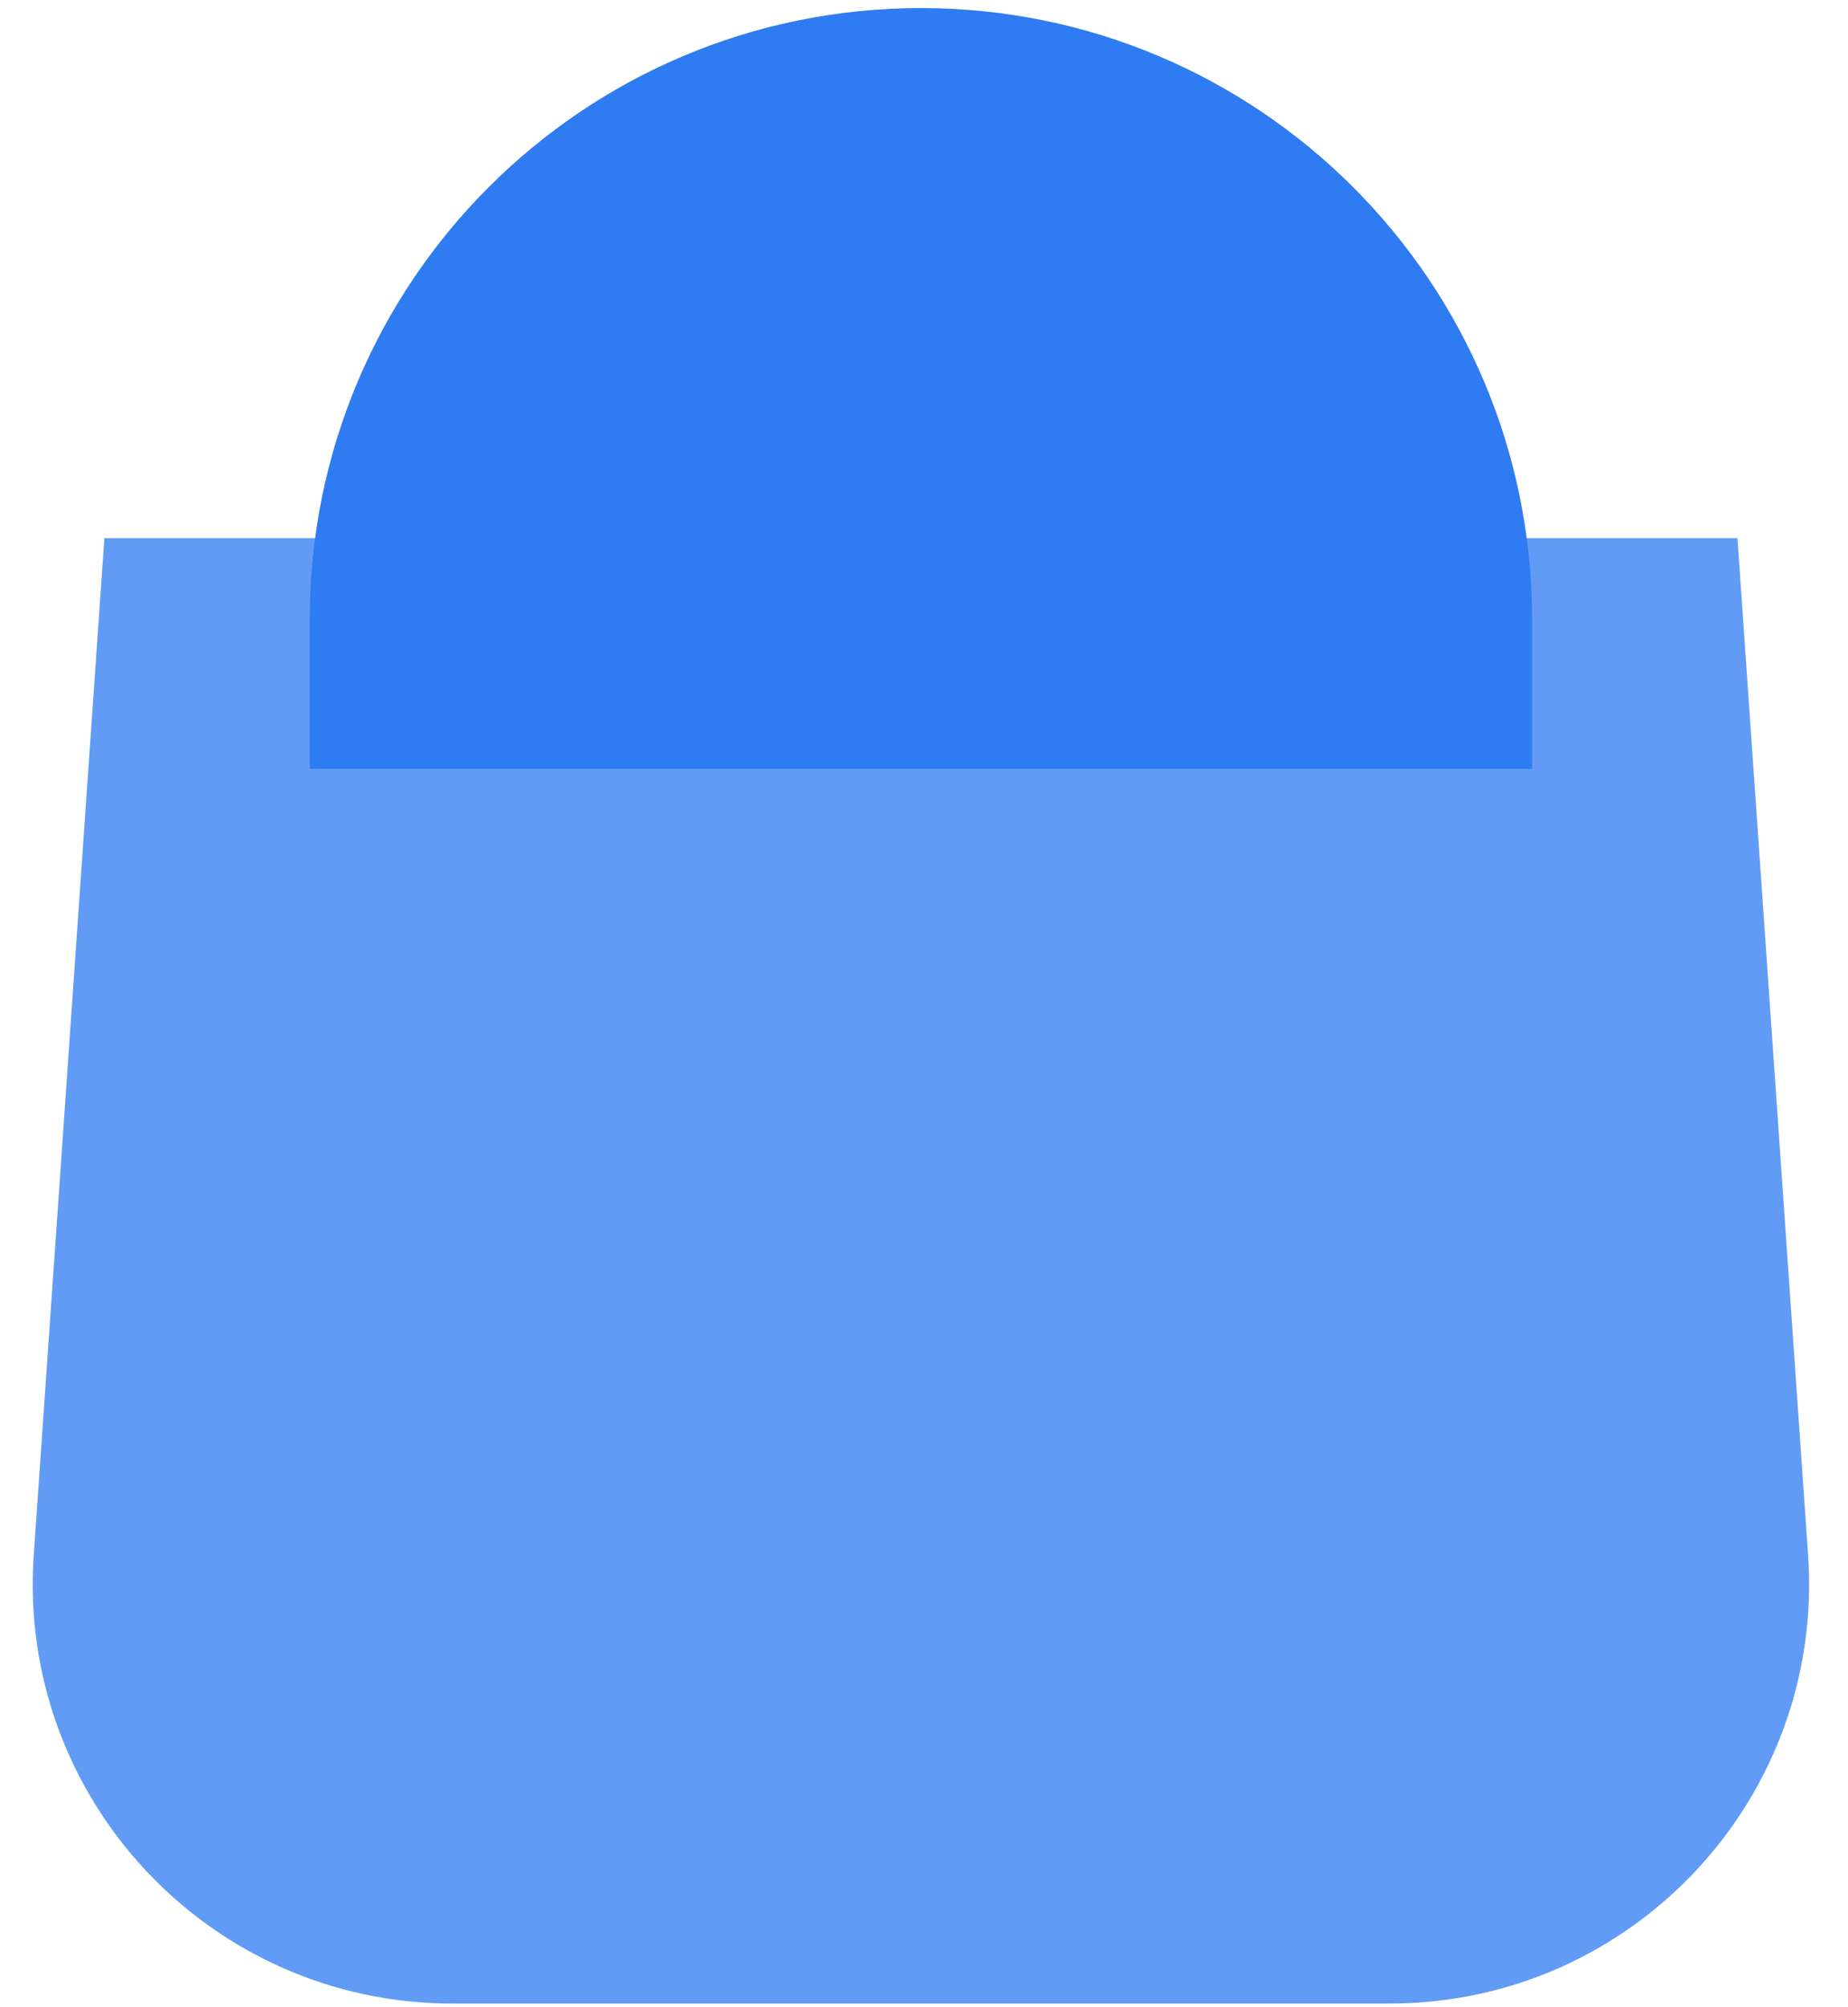
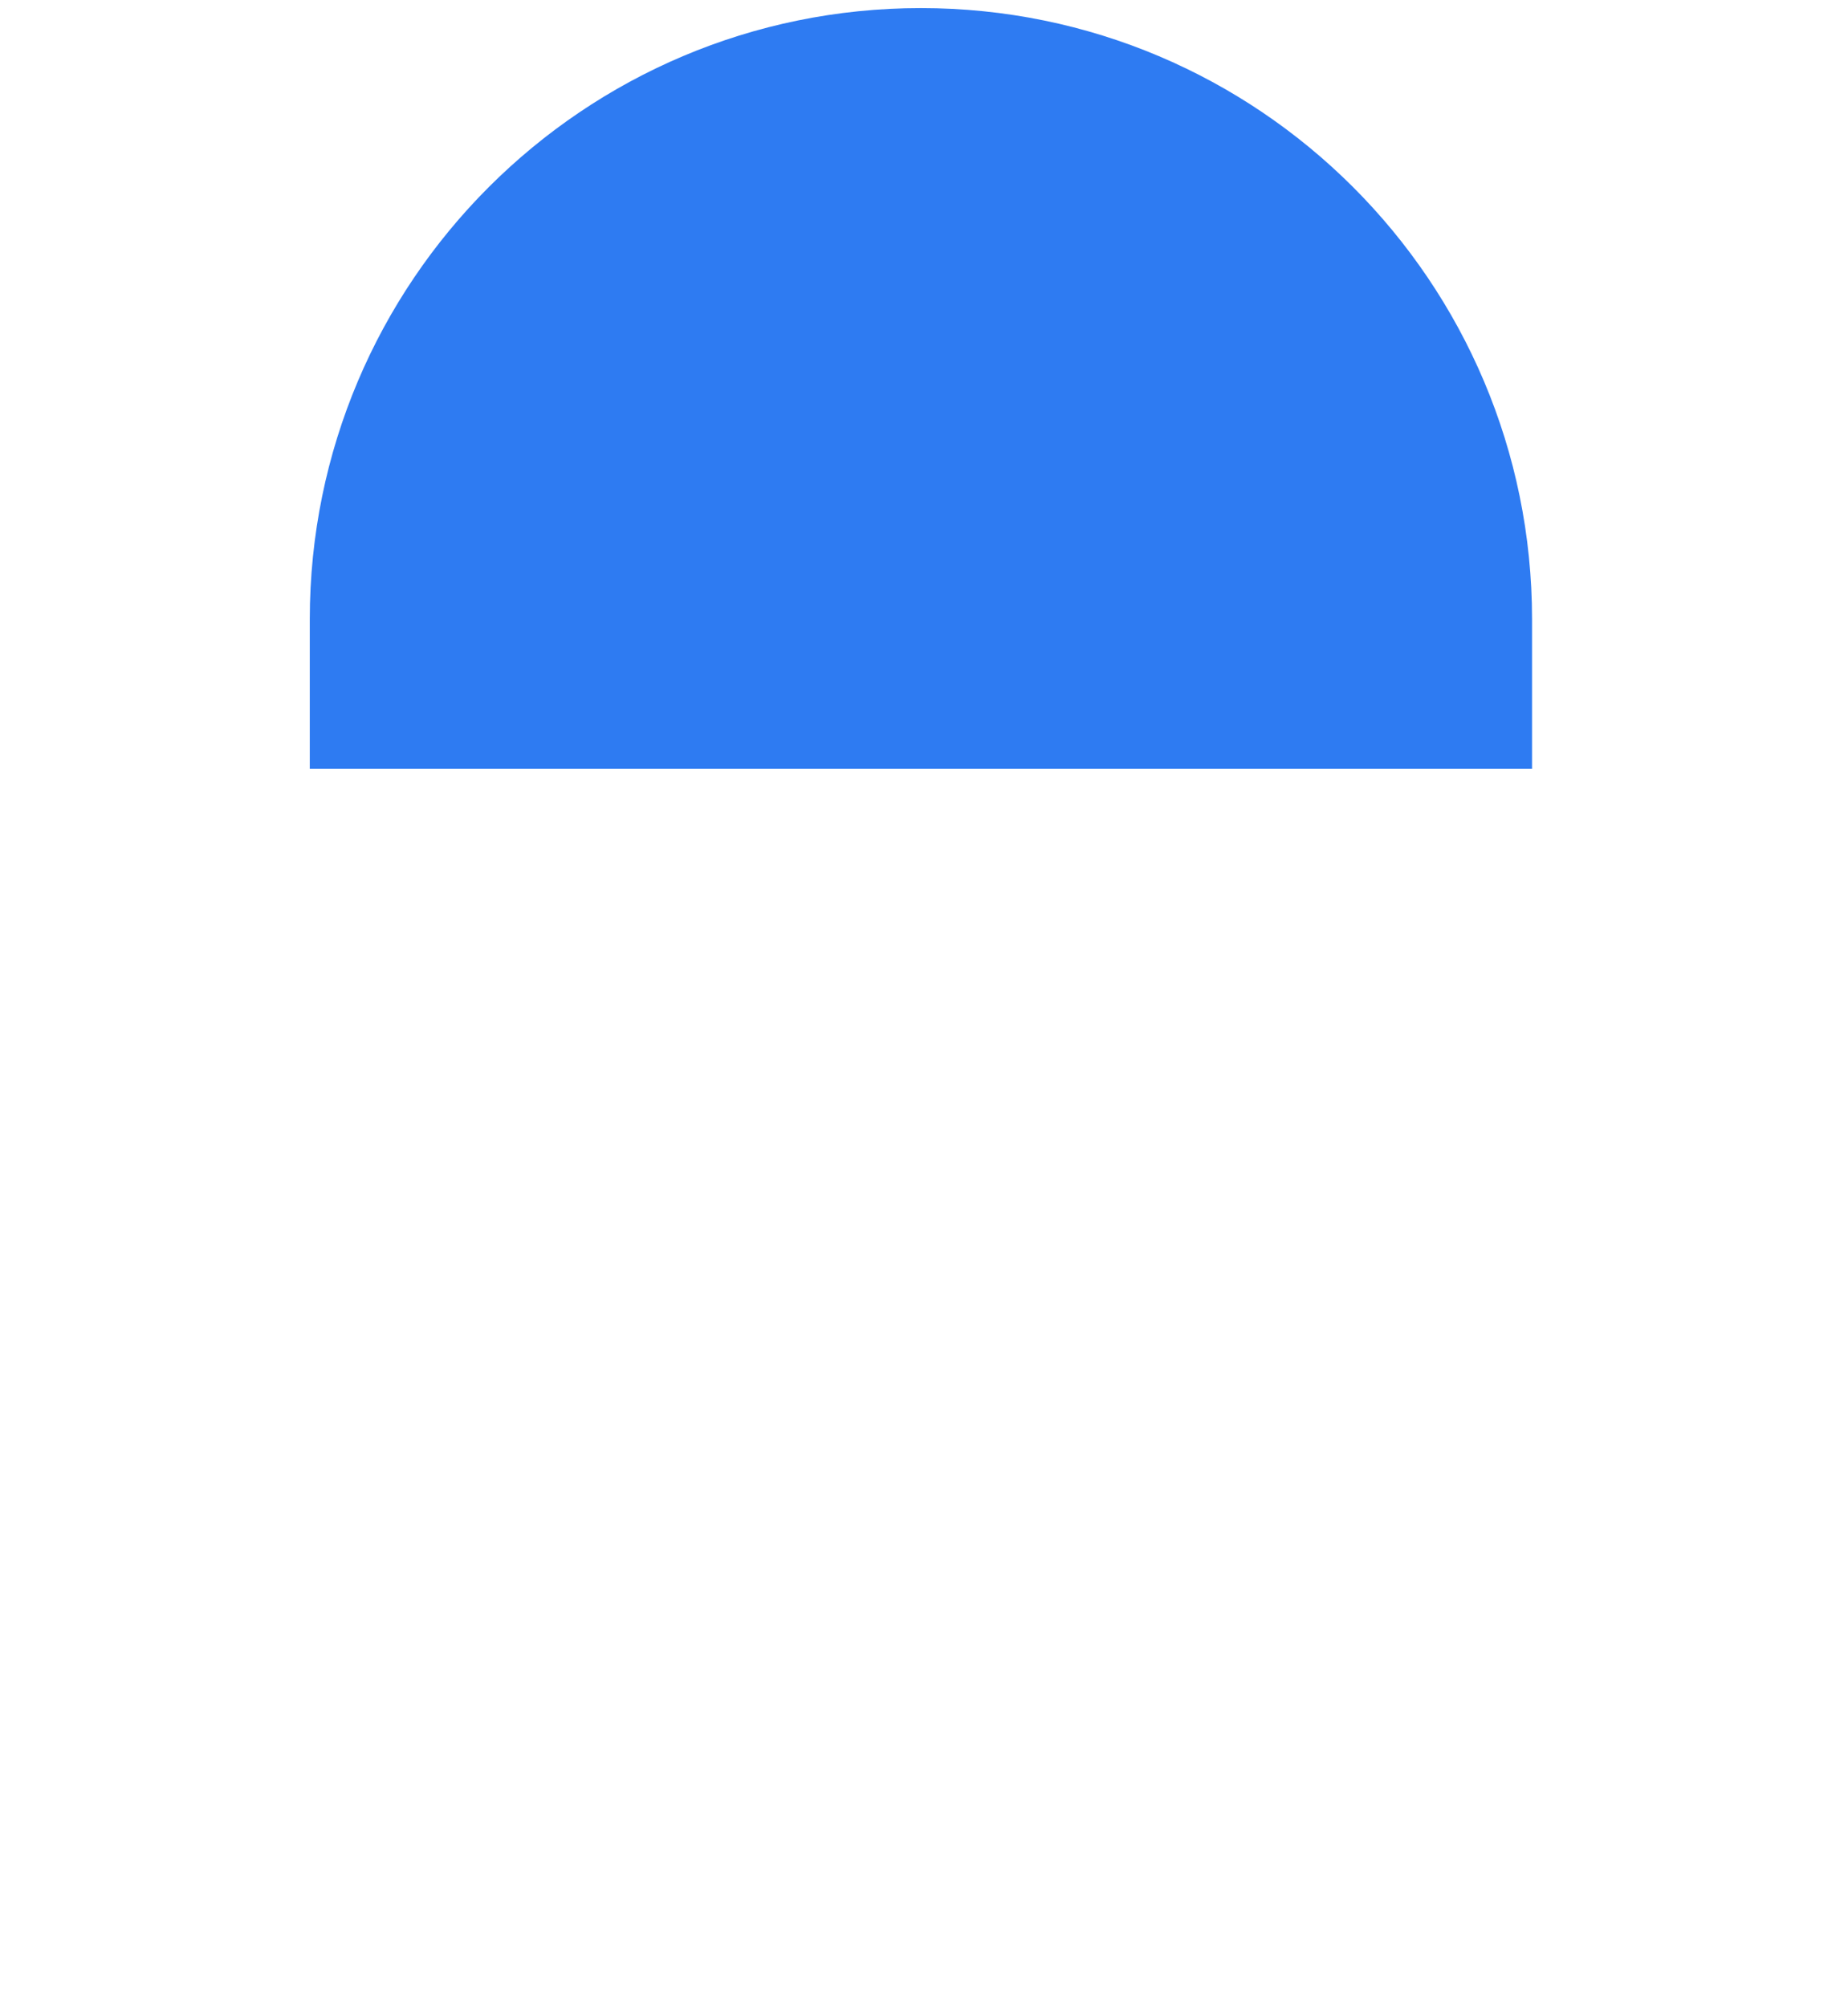
<svg xmlns="http://www.w3.org/2000/svg" width="163" height="177" viewBox="0 0 163 177" fill="none">
-   <path d="M9.208 47.47H153.249L159.479 137.149C160.966 158.541 144.012 176.713 122.568 176.713H39.888C18.444 176.713 1.491 158.541 2.977 137.148L9.208 47.47Z" fill="#619BF6" />
  <path d="M27.324 54.617C27.324 24.846 51.458 0.713 81.228 0.713V0.713C110.998 0.713 135.132 24.846 135.132 54.617V67.814H27.324V54.617Z" fill="#2E7BF2" />
</svg>